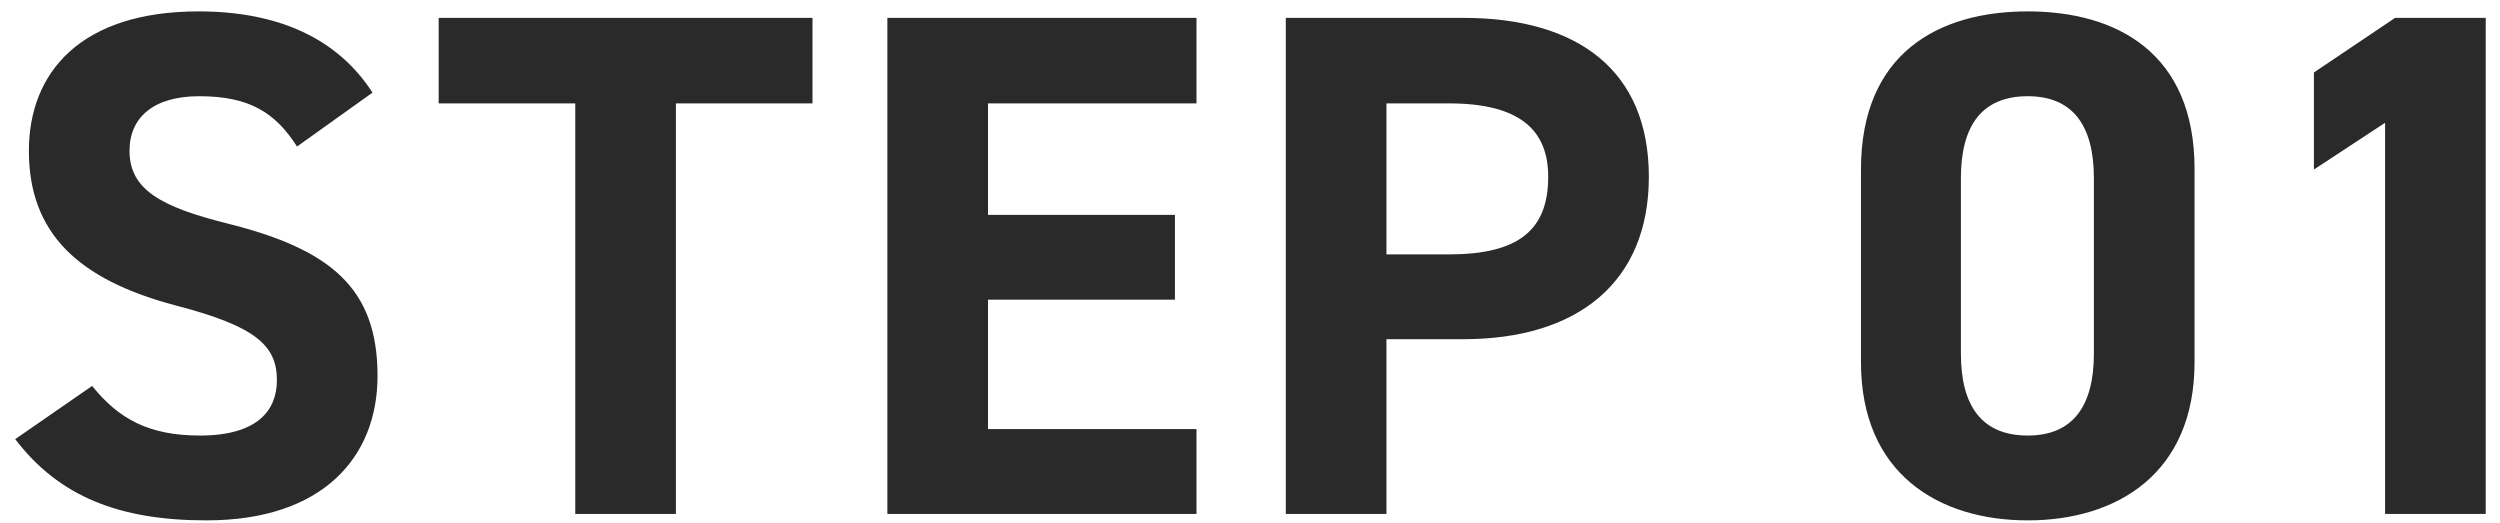
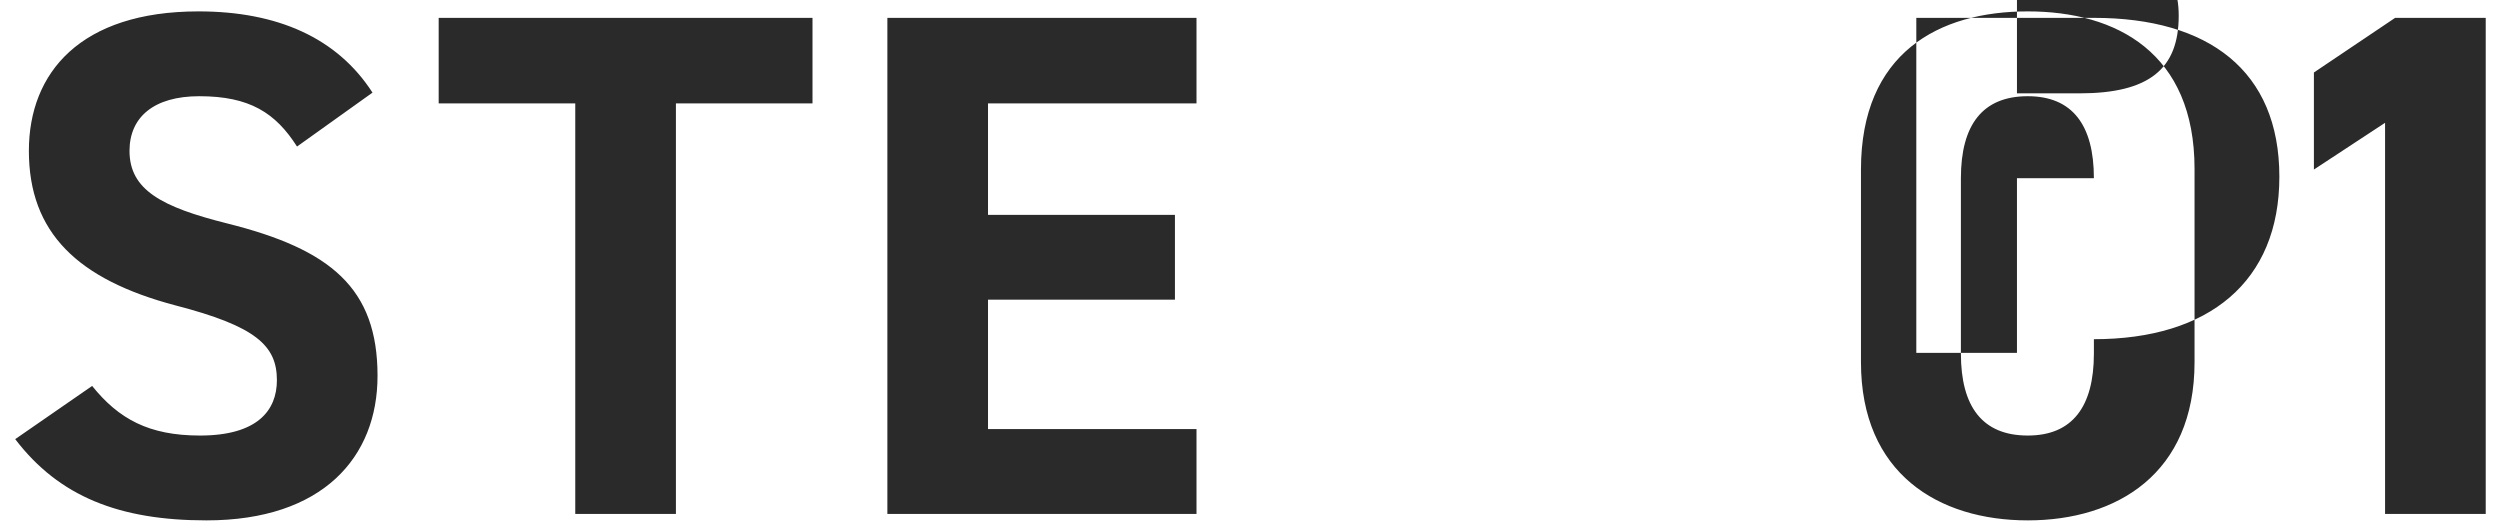
<svg xmlns="http://www.w3.org/2000/svg" width="153" height="32">
-   <path fill-rule="evenodd" fill="#2A2A2A" d="M145.966 31.451V7.516l-4.355 2.86v-5.94l4.971-3.343h5.544v30.358h-6.16zm-21.867.396c-5.456 0-10.208-2.86-10.208-9.68V10.376c0-7.127 4.752-9.679 10.208-9.679 5.455 0 10.207 2.552 10.207 9.635v11.835c0 6.82-4.752 9.68-10.207 9.68zm4.047-20.943c0-3.256-1.32-5.016-4.047-5.016-2.772 0-4.092 1.76-4.092 5.016v10.735c0 3.256 1.32 5.016 4.092 5.016 2.727 0 4.047-1.76 4.047-5.016V10.904zm-38.587 9.855h-4.708v10.692h-6.16V1.093h10.868c6.995 0 11.351 3.211 11.351 9.723 0 6.424-4.312 9.943-11.351 9.943zm-.88-14.431h-3.828v9.24h3.828c4.267 0 6.071-1.496 6.071-4.752 0-2.904-1.804-4.488-6.071-4.488zM54.307 1.093h18.919v5.235h-12.76v6.82h11.44v5.191h-11.44v7.92h12.76v5.192H54.307V1.093zM41.366 31.451h-6.16V6.328h-8.359V1.093h22.878v5.235h-8.359v25.123zm-18.261-8.448c0 4.972-3.343 8.844-10.471 8.844-5.324 0-9.019-1.452-11.703-4.972l4.708-3.256c1.627 2.024 3.475 3.036 6.599 3.036 3.52 0 4.708-1.54 4.708-3.388 0-2.112-1.276-3.3-6.204-4.576-5.983-1.583-8.975-4.443-8.975-9.459C1.767 4.436 4.935.697 12.15.697c4.84 0 8.492 1.628 10.647 4.971l-4.619 3.3c-1.32-2.068-2.904-3.08-5.984-3.08-2.772 0-4.268 1.276-4.268 3.344 0 2.376 1.936 3.432 5.984 4.444 6.336 1.584 9.195 3.96 9.195 9.327z" />
+   <path fill-rule="evenodd" fill="#2A2A2A" d="M145.966 31.451V7.516l-4.355 2.86v-5.94l4.971-3.343h5.544v30.358h-6.16zm-21.867.396c-5.456 0-10.208-2.86-10.208-9.68V10.376c0-7.127 4.752-9.679 10.208-9.679 5.455 0 10.207 2.552 10.207 9.635v11.835c0 6.82-4.752 9.68-10.207 9.68zm4.047-20.943c0-3.256-1.32-5.016-4.047-5.016-2.772 0-4.092 1.76-4.092 5.016v10.735c0 3.256 1.32 5.016 4.092 5.016 2.727 0 4.047-1.76 4.047-5.016V10.904zh-4.708v10.692h-6.16V1.093h10.868c6.995 0 11.351 3.211 11.351 9.723 0 6.424-4.312 9.943-11.351 9.943zm-.88-14.431h-3.828v9.24h3.828c4.267 0 6.071-1.496 6.071-4.752 0-2.904-1.804-4.488-6.071-4.488zM54.307 1.093h18.919v5.235h-12.76v6.82h11.44v5.191h-11.44v7.92h12.76v5.192H54.307V1.093zM41.366 31.451h-6.16V6.328h-8.359V1.093h22.878v5.235h-8.359v25.123zm-18.261-8.448c0 4.972-3.343 8.844-10.471 8.844-5.324 0-9.019-1.452-11.703-4.972l4.708-3.256c1.627 2.024 3.475 3.036 6.599 3.036 3.52 0 4.708-1.54 4.708-3.388 0-2.112-1.276-3.3-6.204-4.576-5.983-1.583-8.975-4.443-8.975-9.459C1.767 4.436 4.935.697 12.15.697c4.84 0 8.492 1.628 10.647 4.971l-4.619 3.3c-1.32-2.068-2.904-3.08-5.984-3.08-2.772 0-4.268 1.276-4.268 3.344 0 2.376 1.936 3.432 5.984 4.444 6.336 1.584 9.195 3.96 9.195 9.327z" />
</svg>